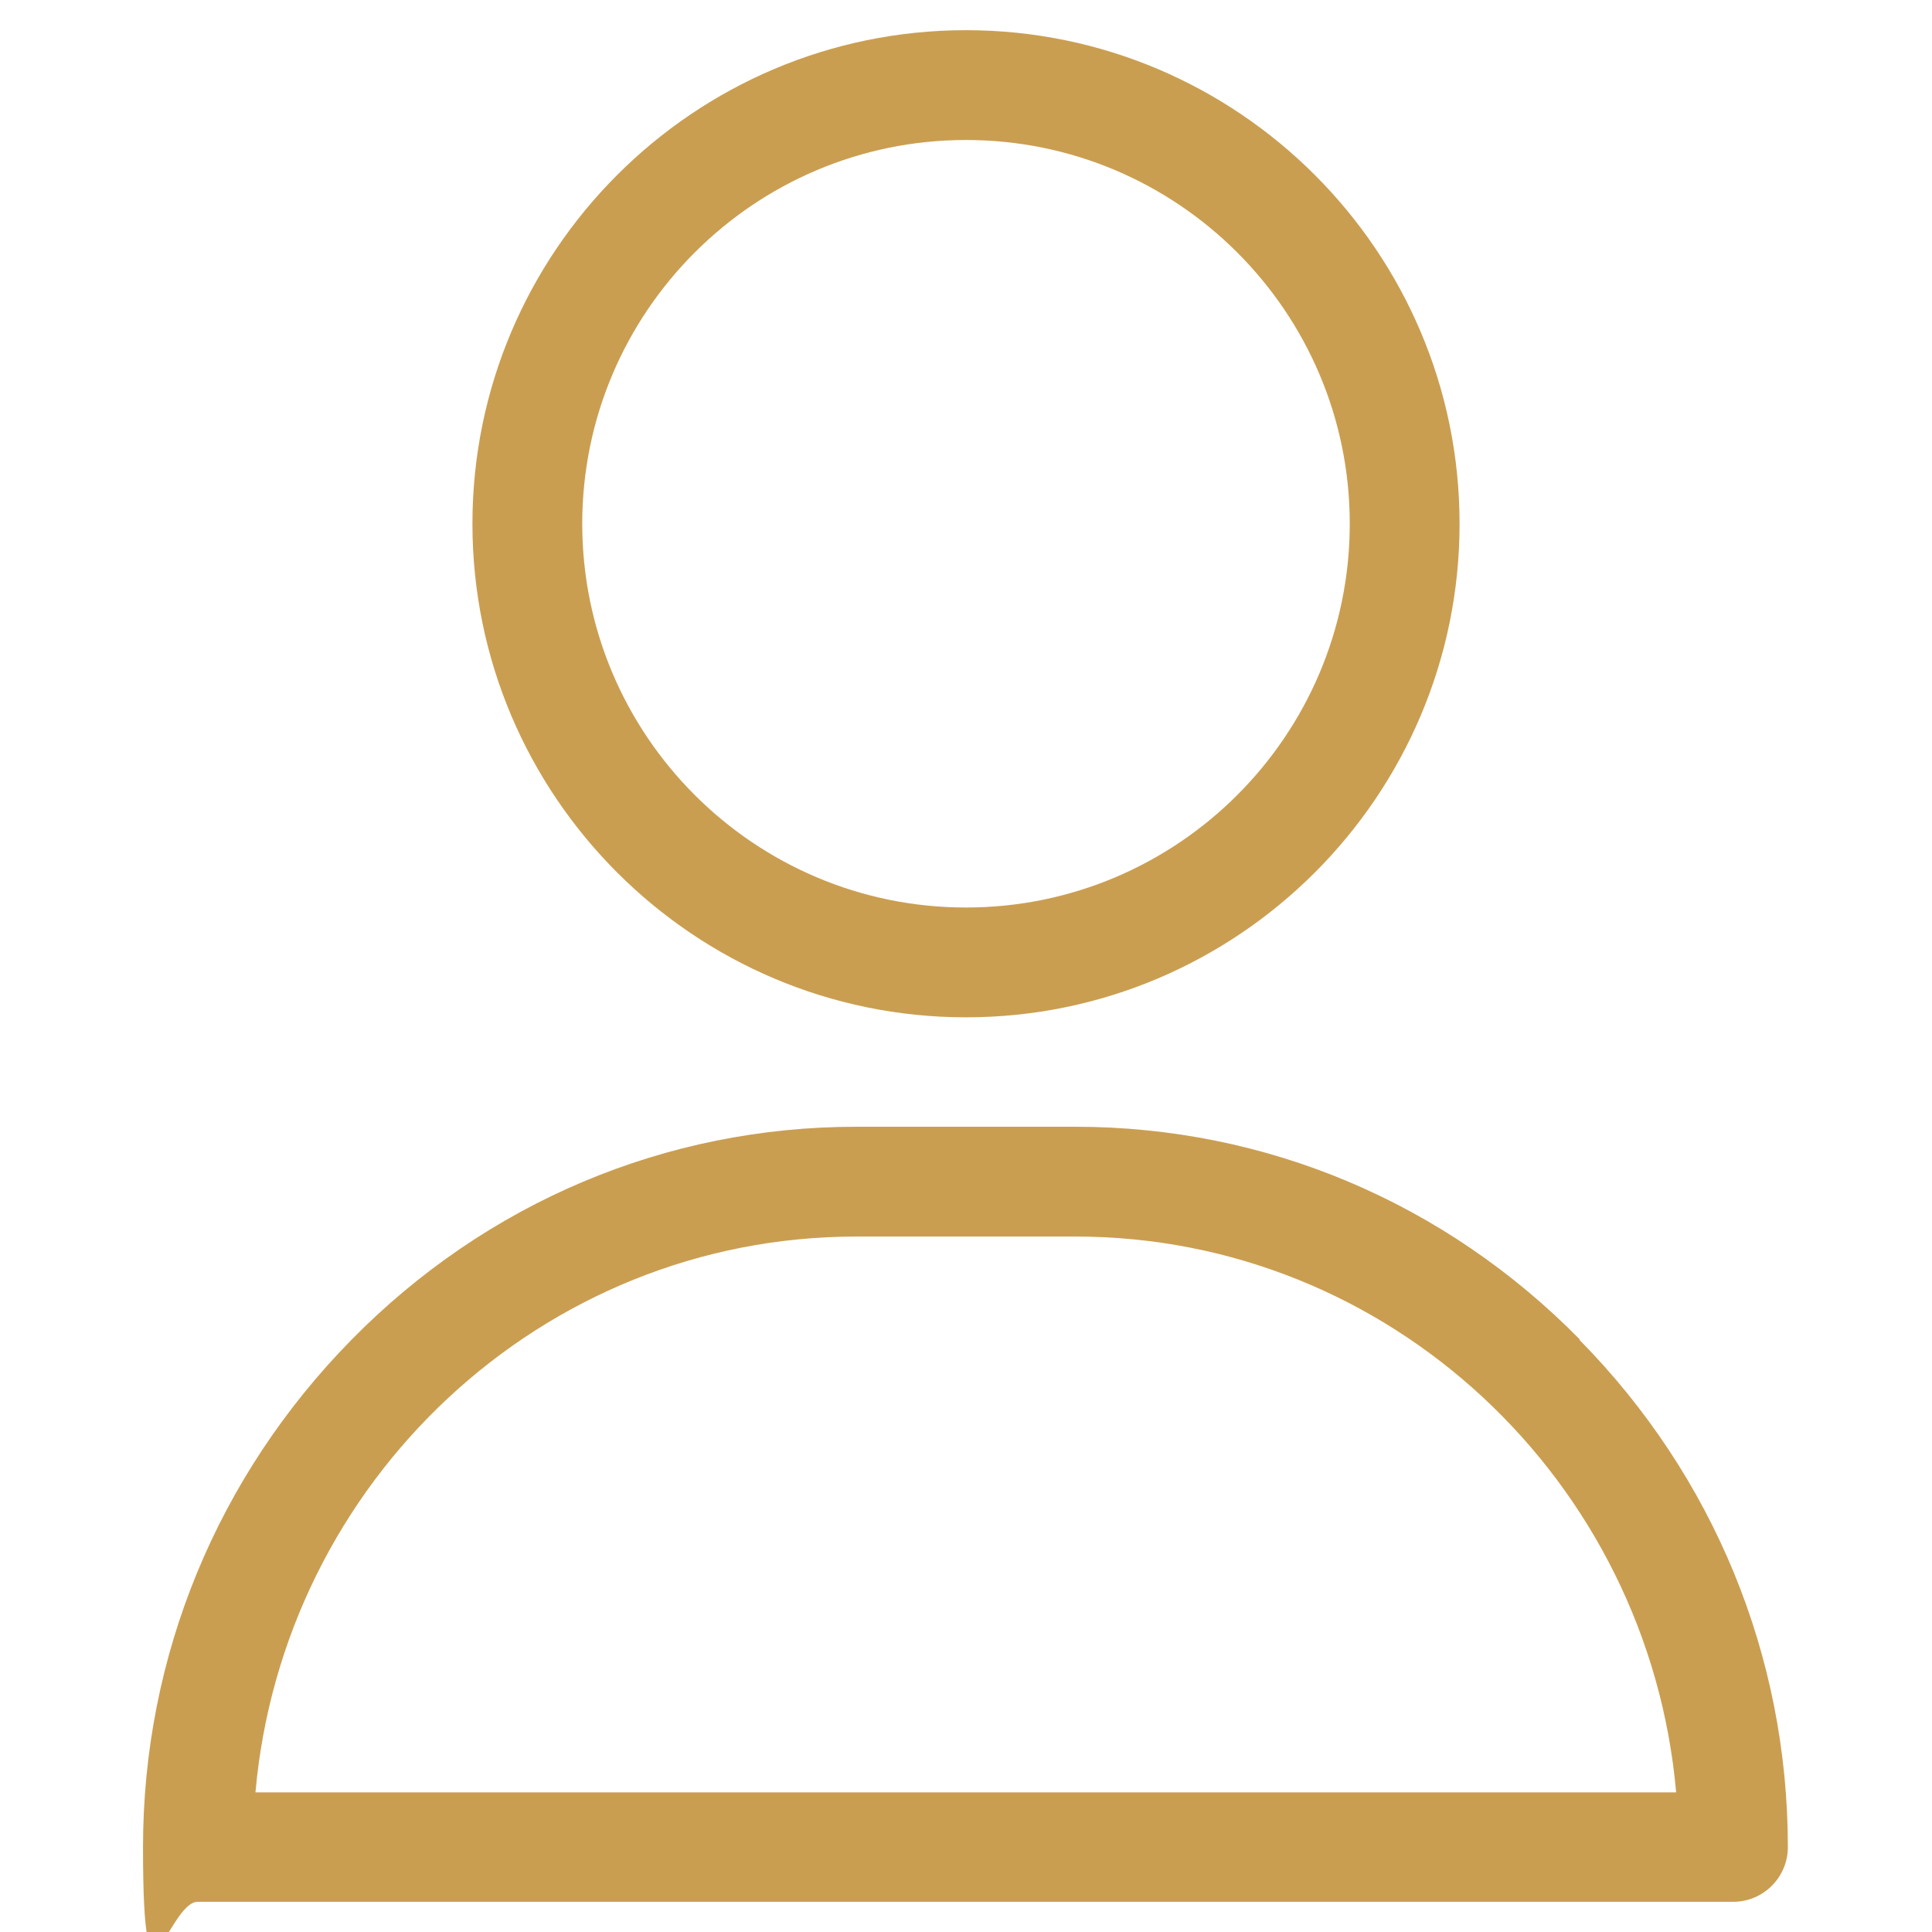
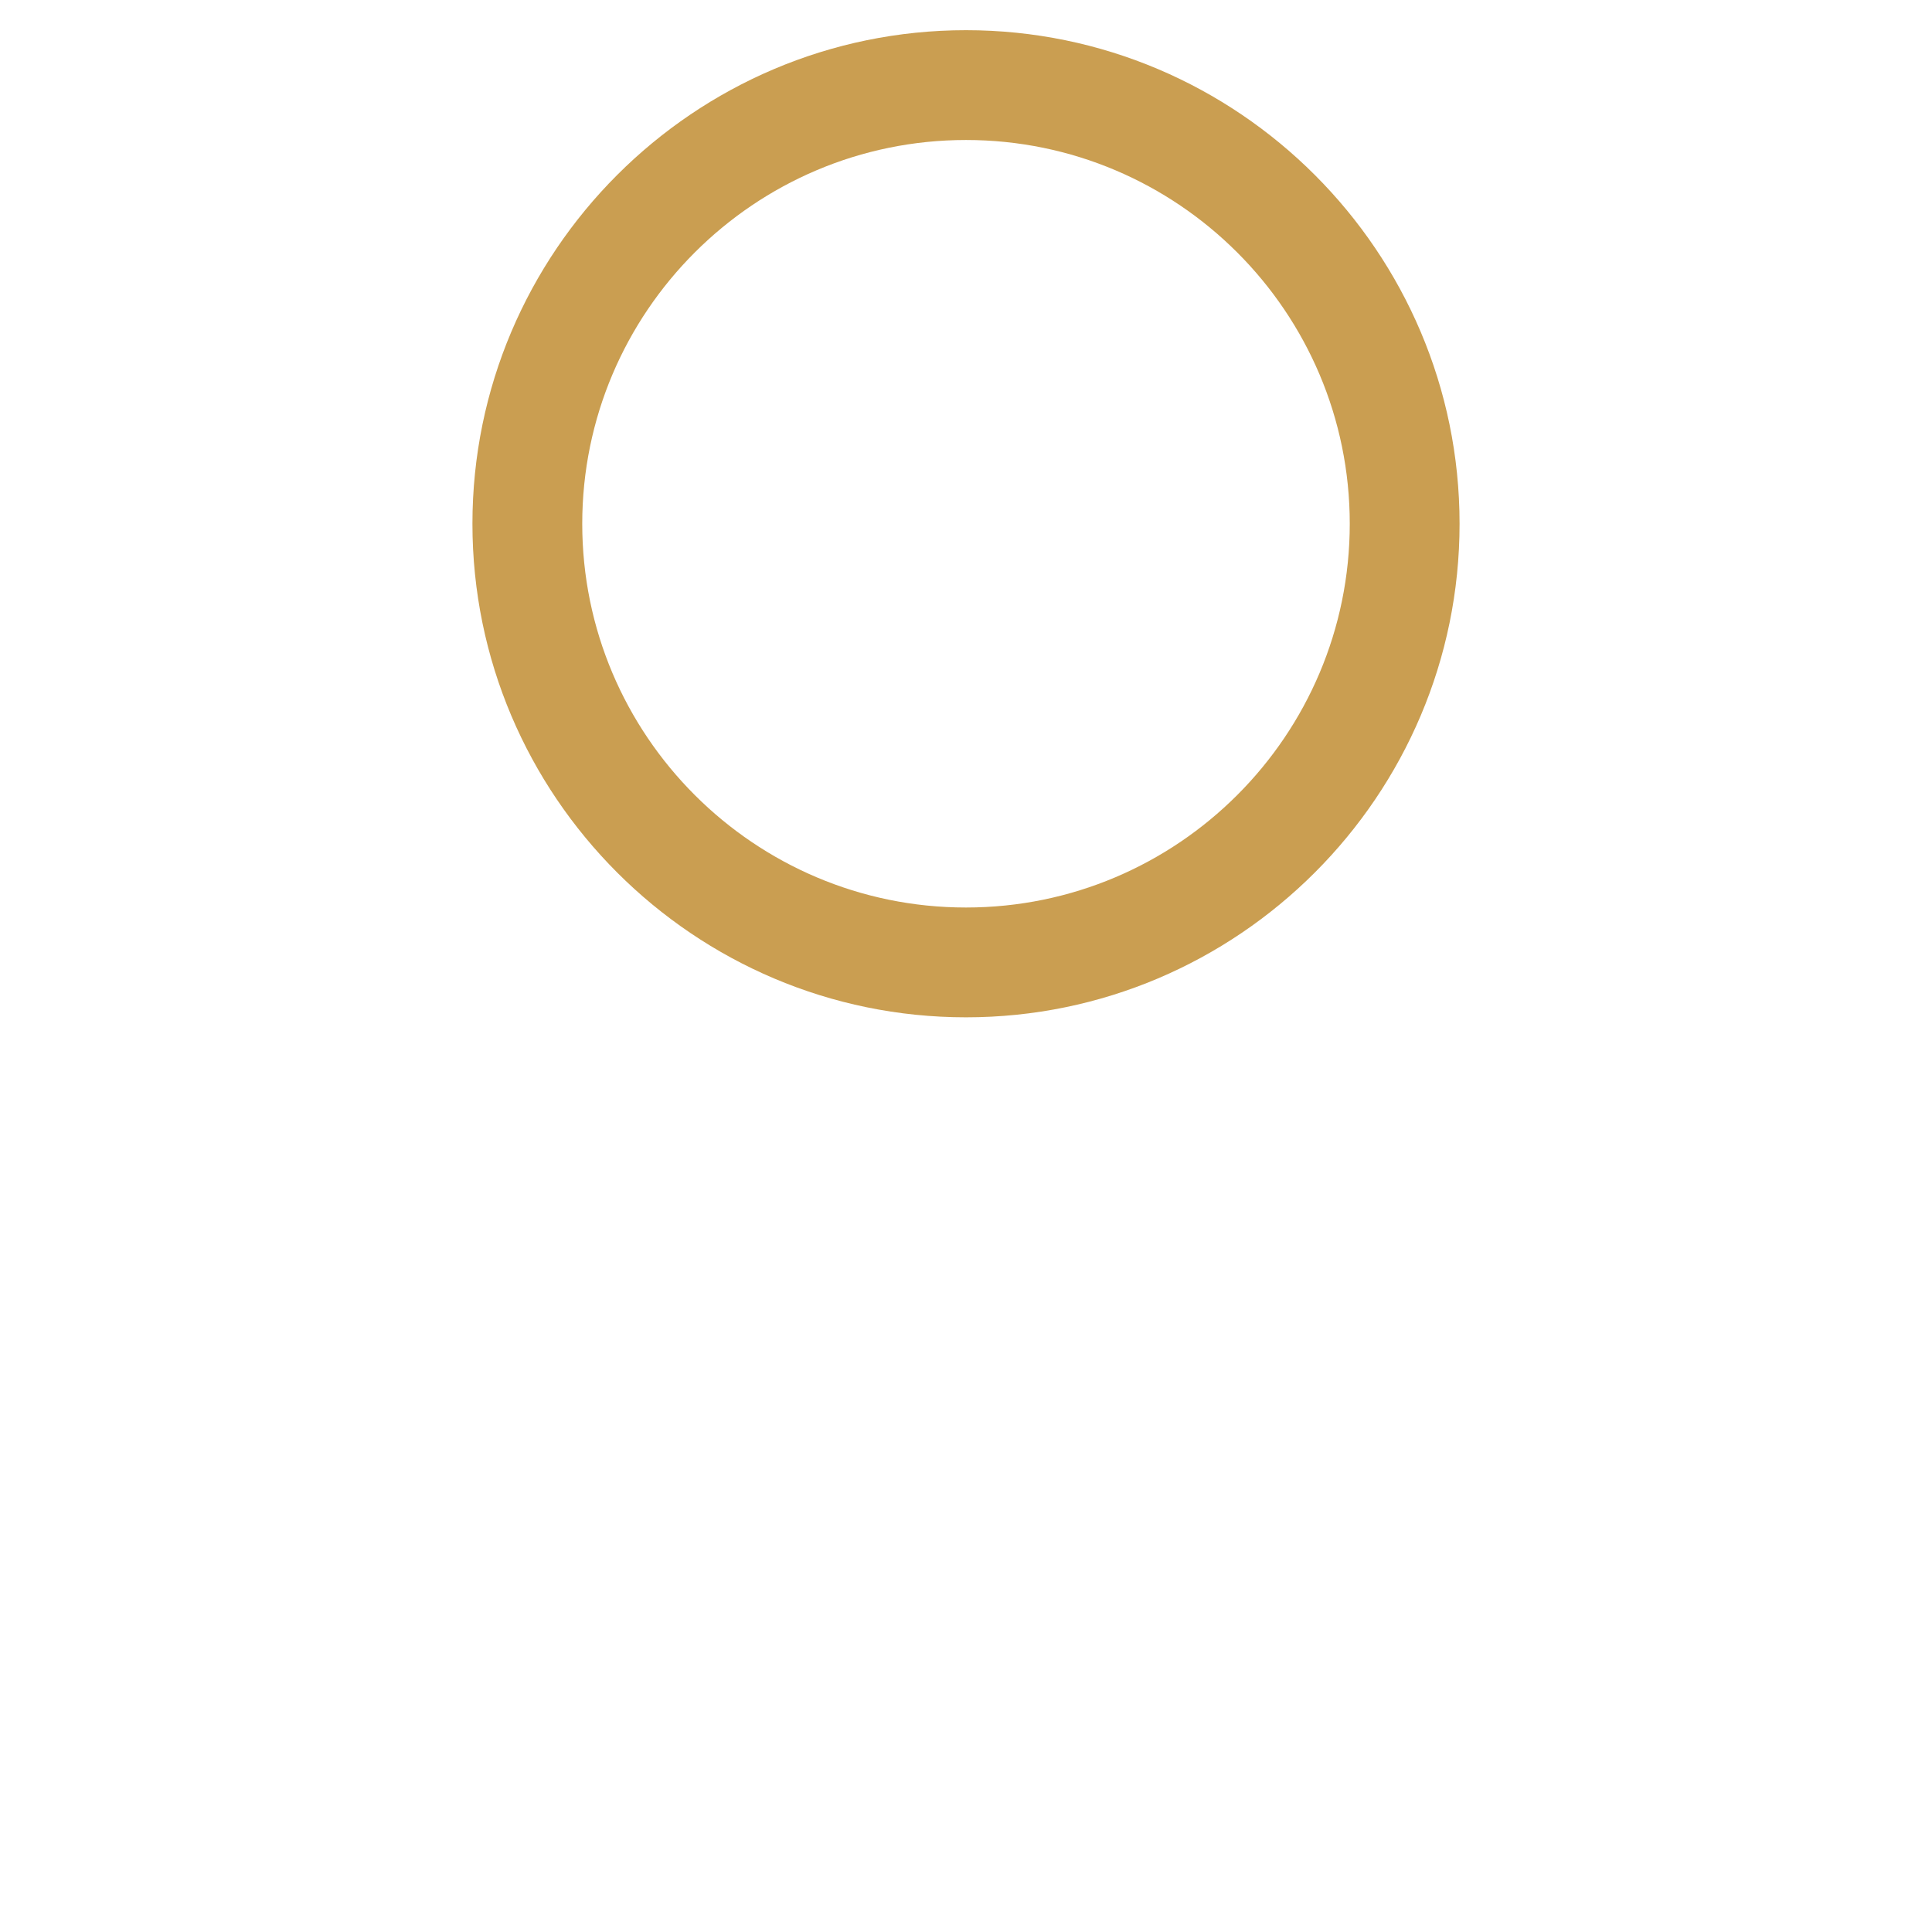
<svg xmlns="http://www.w3.org/2000/svg" id="Layer_1" data-name="Layer 1" version="1.1" viewBox="0 0 512 512">
  <defs>
    <style>
      .cls-1 {
        fill: #ca9e51;
        stroke-width: 0px;
      }
    </style>
  </defs>
  <path class="cls-1" d="M256,8c-72.1,0-130.8,58.7-130.8,130.8s58.7,130.8,130.8,130.8,130.8-58.7,130.8-130.8S328.1,8,256,8ZM256,240.5c-56.1,0-101.7-45.6-101.7-101.7s45.6-101.7,101.7-101.7,101.7,45.6,101.7,101.7-45.6,101.7-101.7,101.7Z" />
-   <path class="cls-1" d="M418.7,355c-35.8-36.4-83.3-56.4-133.7-56.4h-58.1c-50.4,0-97.9,20-133.7,56.4-35.6,36.2-55.3,83.9-55.3,134.5s6.5,14.5,14.5,14.5h406.9c8,0,14.5-6.5,14.5-14.5,0-50.5-19.6-98.3-55.3-134.5ZM67.7,475c7.3-82.4,75.9-147.3,159.2-147.3h58.1c83.3,0,151.9,64.8,159.2,147.3H67.7Z" />
</svg>